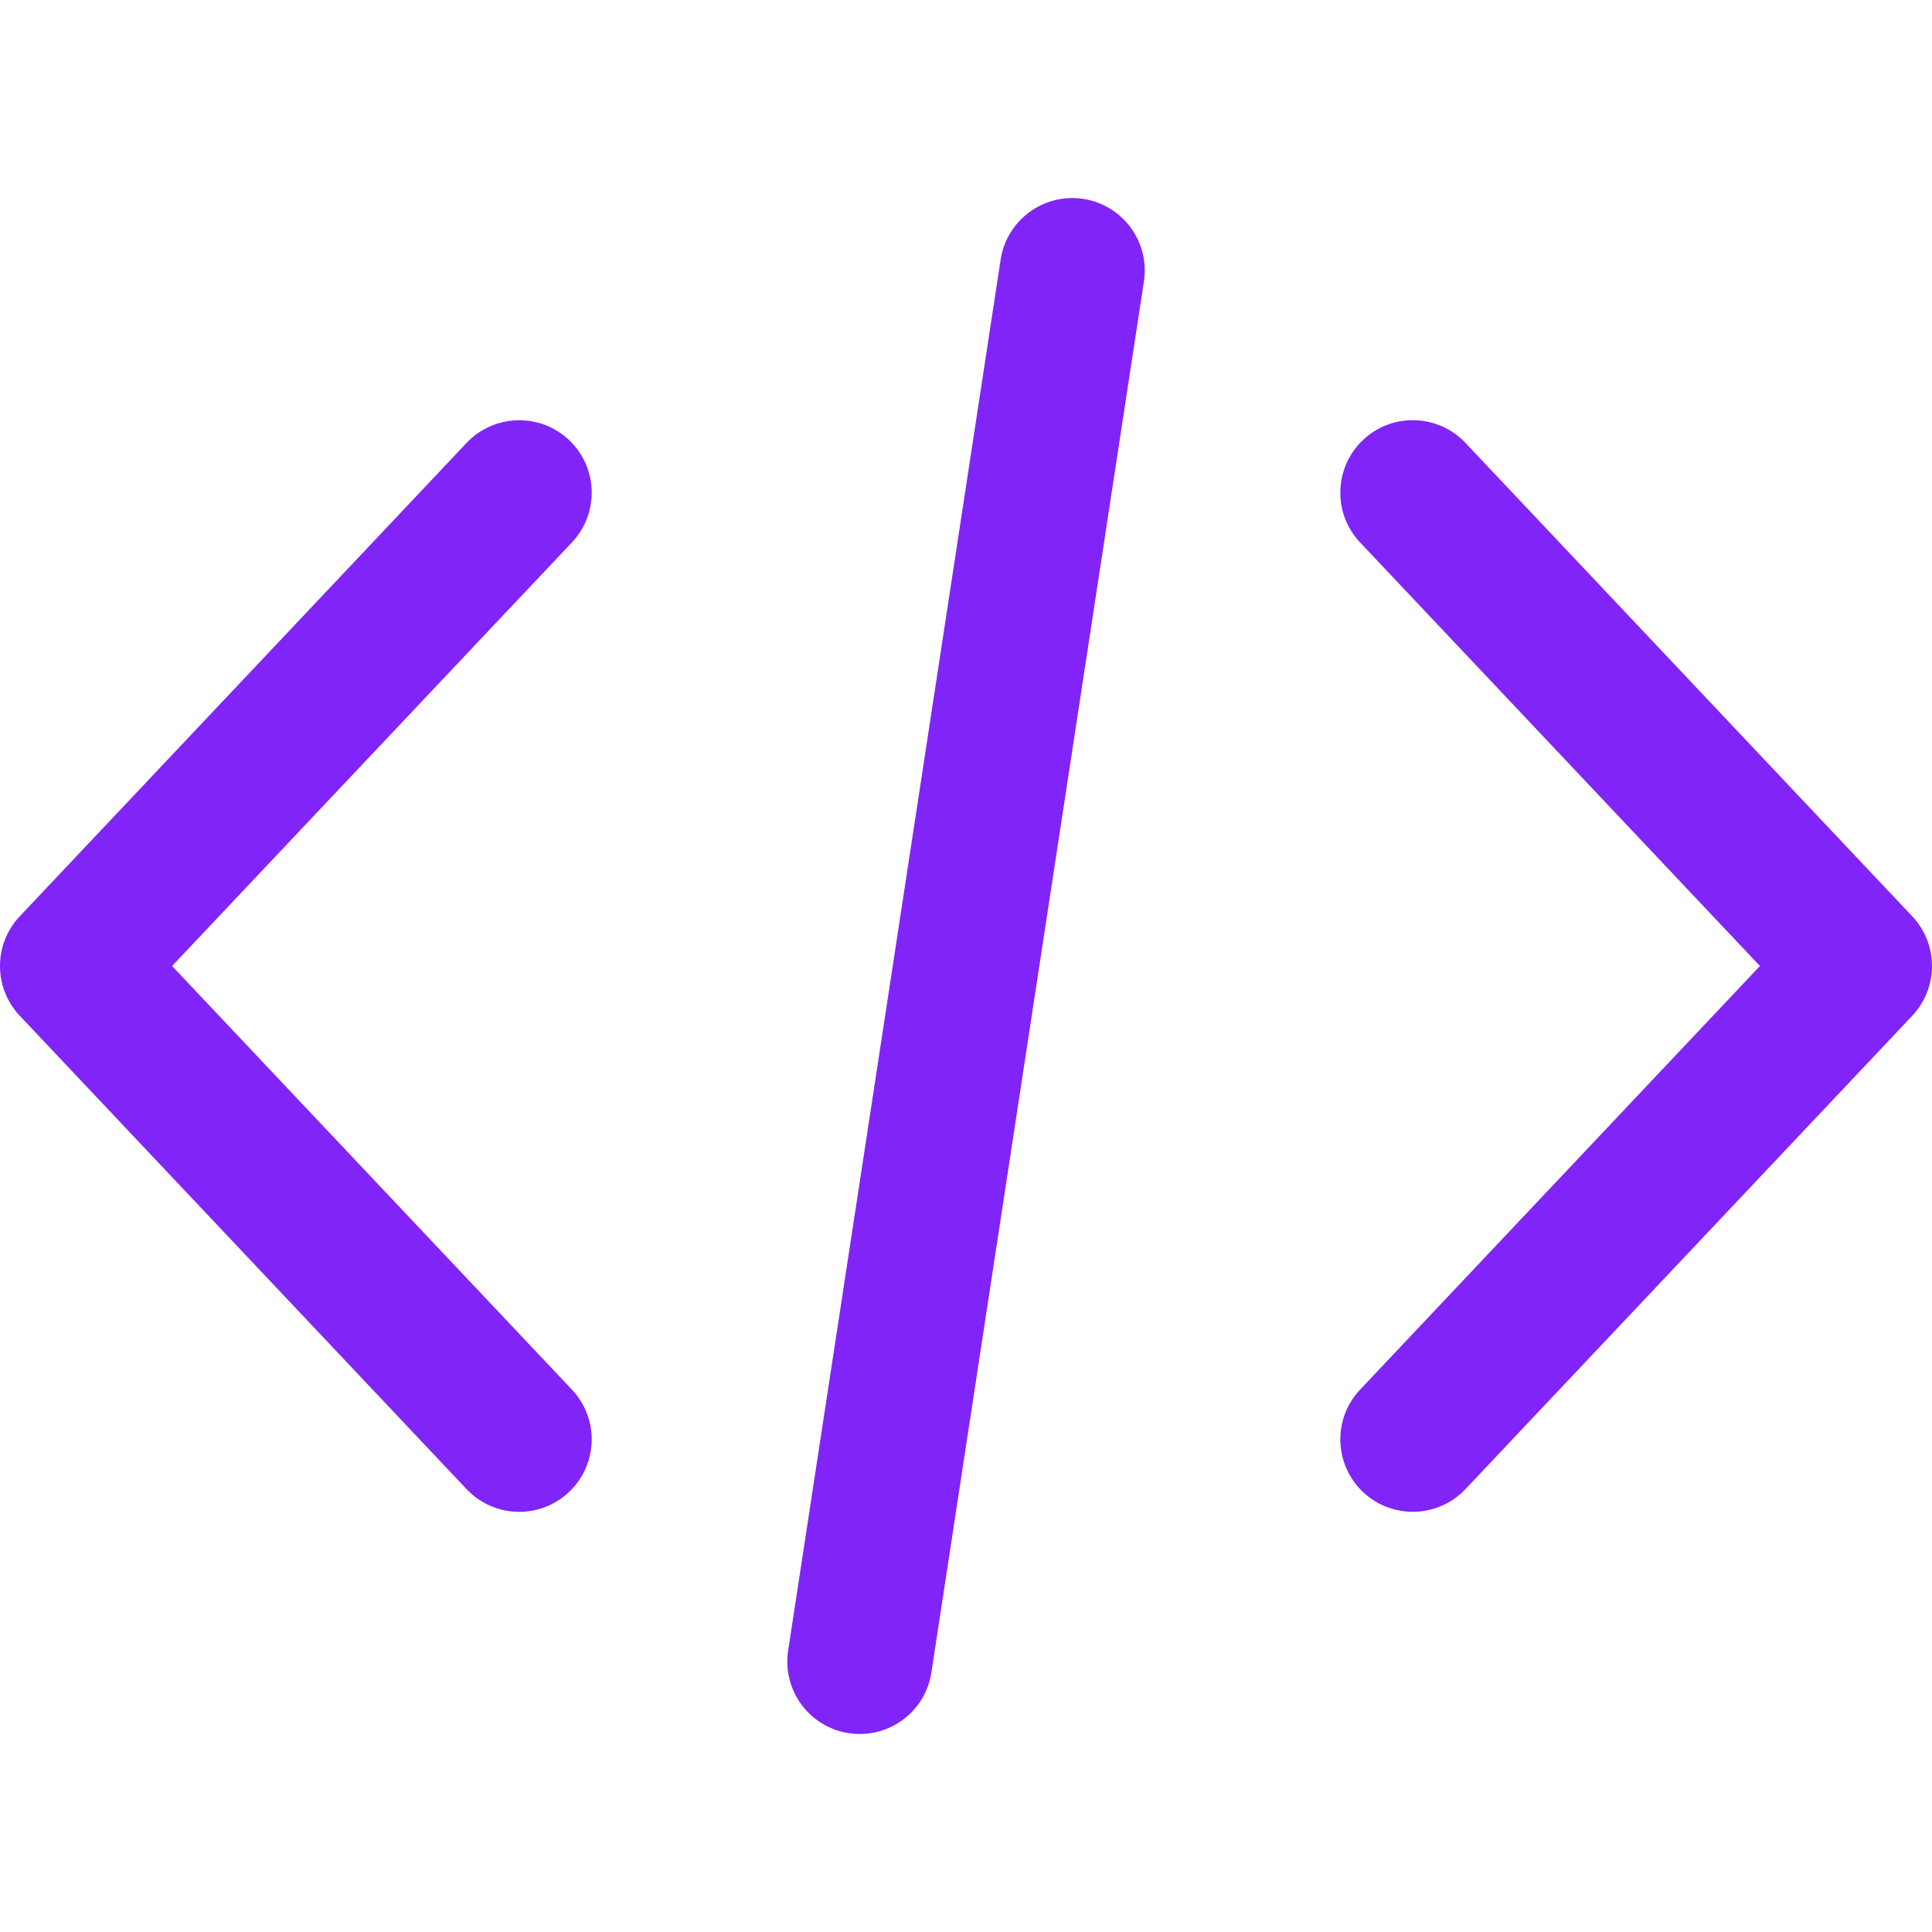
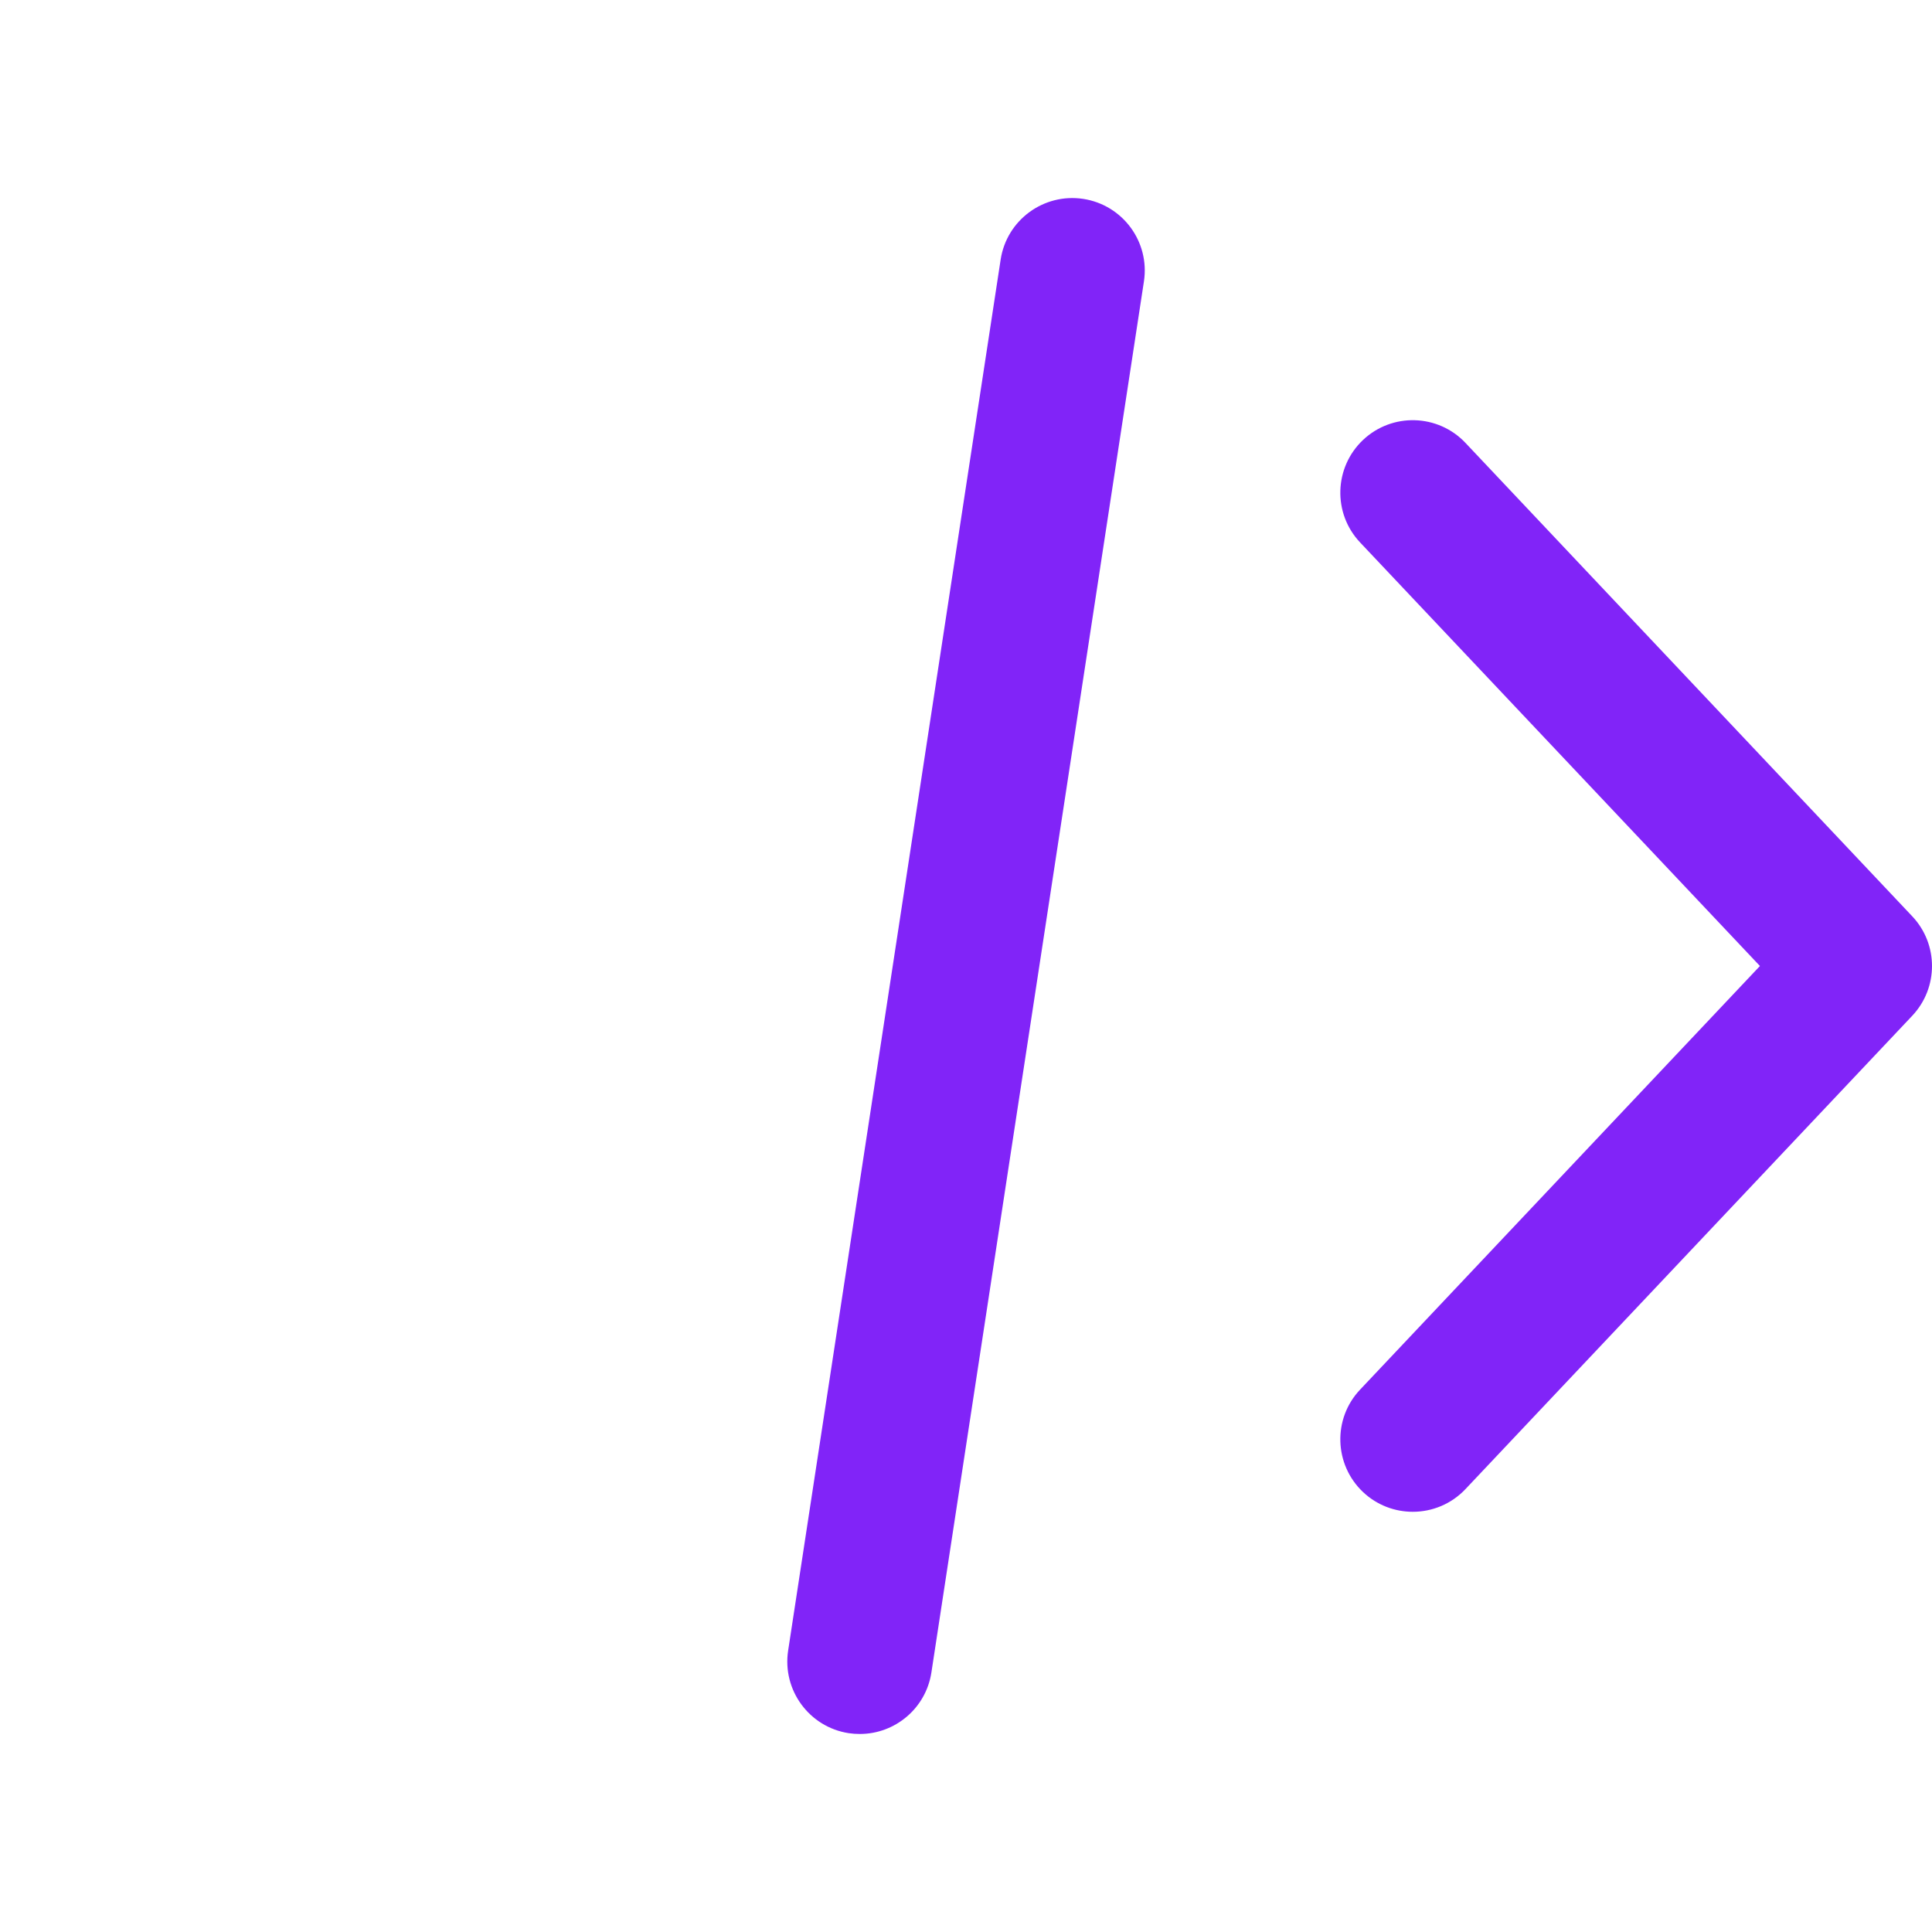
<svg xmlns="http://www.w3.org/2000/svg" width="32" height="32" viewBox="0 0 32 32" fill="none">
  <path d="M31.673 15.177L24.273 7.336C23.818 6.854 23.058 6.832 22.576 7.287C22.095 7.742 22.072 8.502 22.527 8.984L29.15 16L22.527 23.017C22.072 23.498 22.095 24.258 22.576 24.713C22.808 24.932 23.105 25.04 23.4 25.04C23.719 25.04 24.037 24.914 24.273 24.664L31.673 16.824C32.109 16.361 32.109 15.639 31.673 15.177Z" fill="#8124F8" />
-   <path d="M9.473 23.017L2.85 16L9.473 8.984C9.928 8.502 9.906 7.742 9.424 7.287C8.942 6.833 8.182 6.855 7.727 7.337L0.327 15.177C-0.109 15.639 -0.109 16.362 0.327 16.824L7.728 24.665C7.964 24.915 8.282 25.041 8.601 25.041C8.896 25.041 9.192 24.932 9.424 24.713C9.906 24.258 9.928 23.499 9.473 23.017Z" fill="#8124F8" />
  <path d="M17.941 3.294C17.287 3.195 16.674 3.644 16.574 4.299L13.054 27.339C12.954 27.994 13.404 28.607 14.059 28.707C14.12 28.716 14.181 28.72 14.242 28.72C14.825 28.72 15.336 28.295 15.427 27.701L18.947 4.661C19.047 4.006 18.597 3.394 17.941 3.294Z" fill="#8124F8" />
</svg>